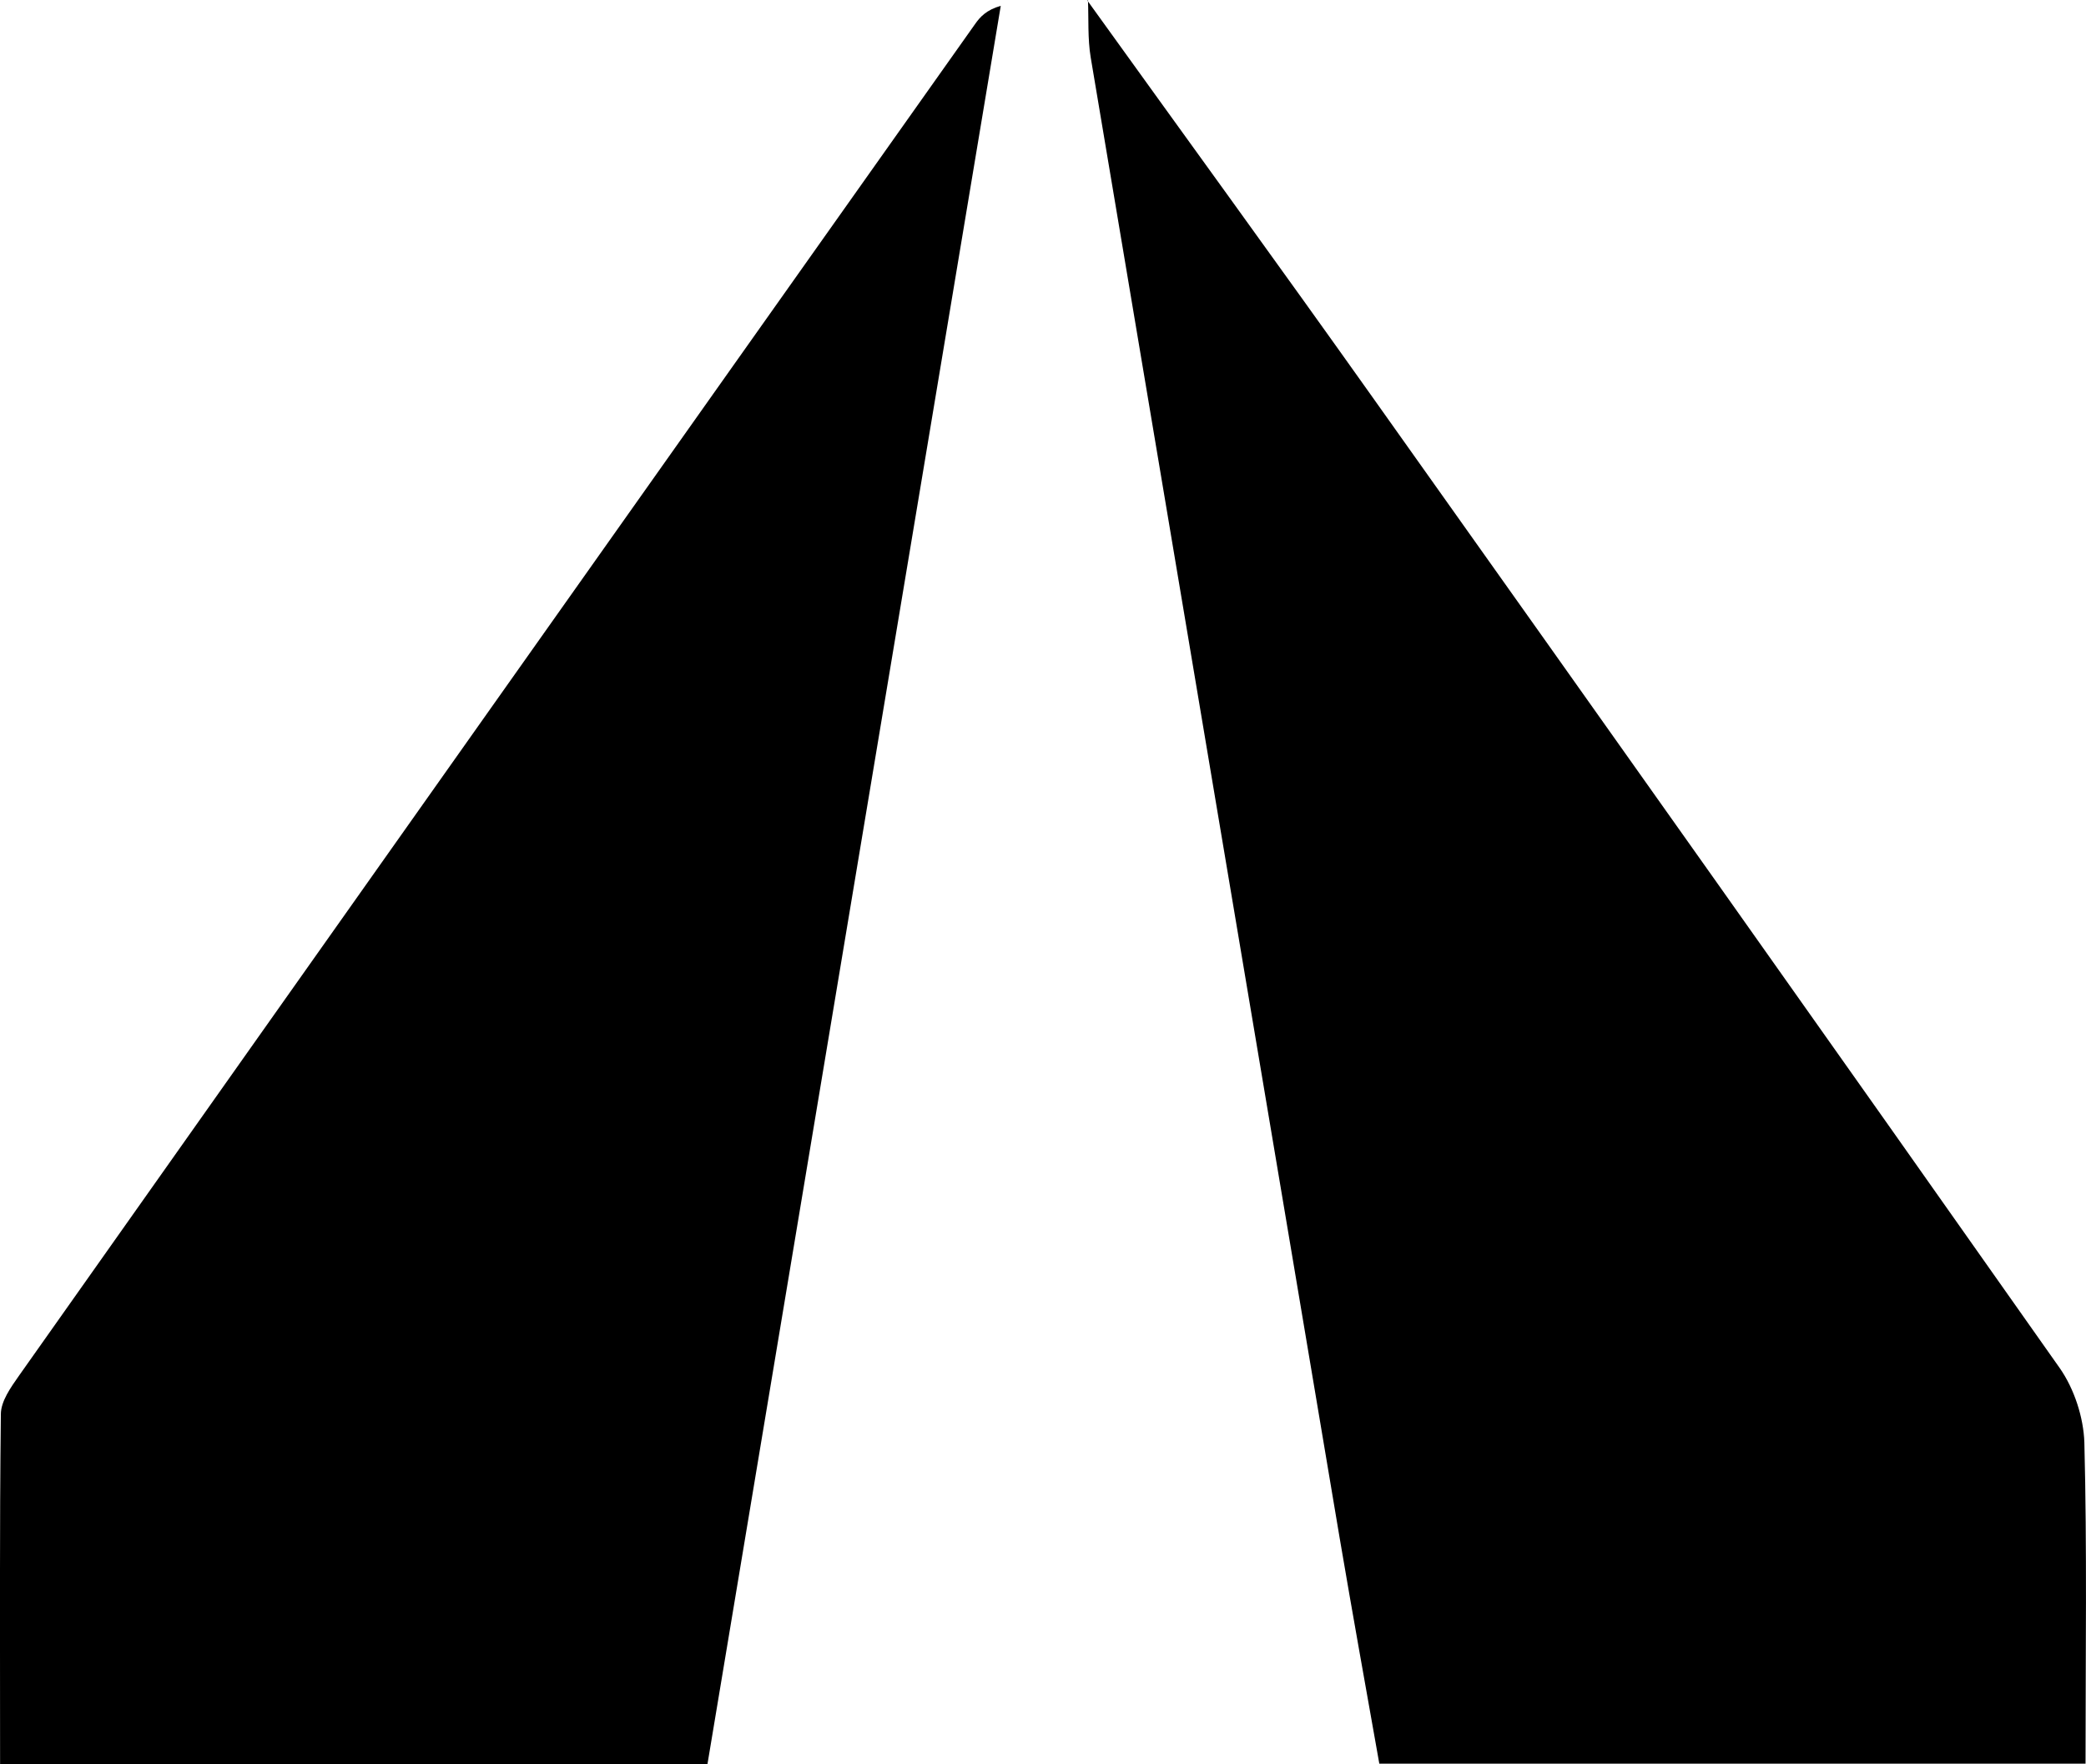
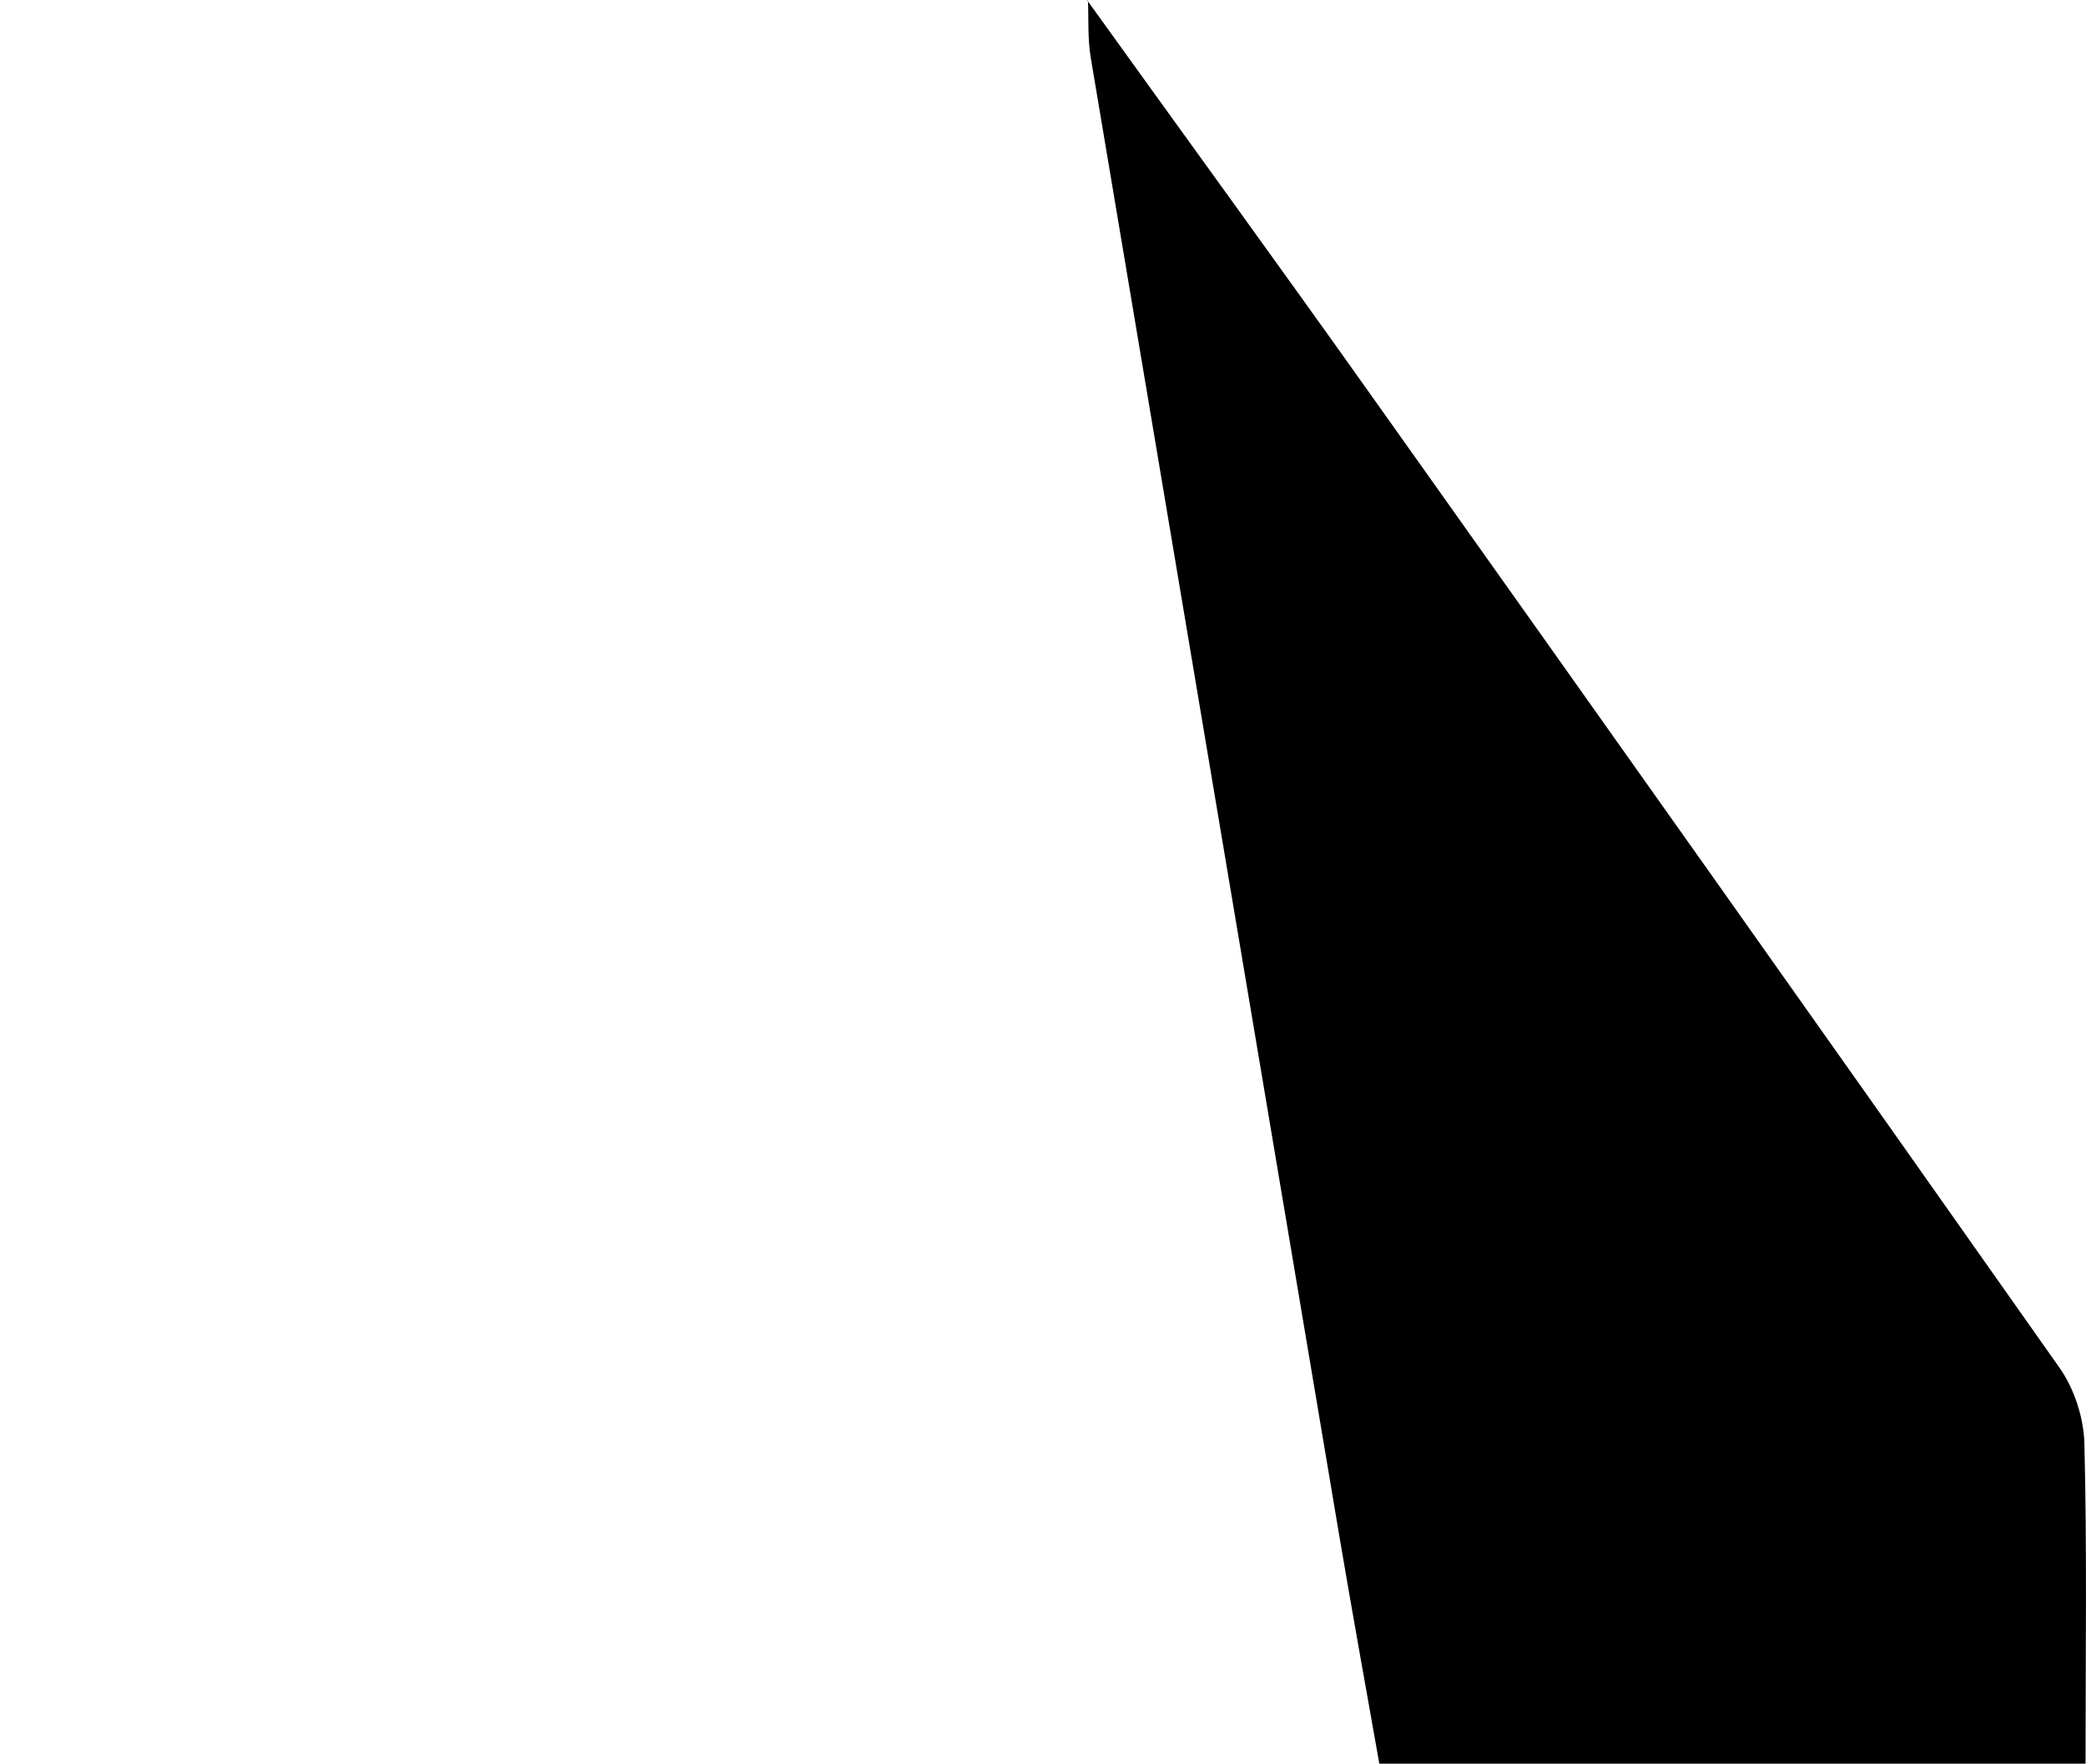
<svg xmlns="http://www.w3.org/2000/svg" id="uuid-10ff5385-d074-4d78-9bae-cb059d96c2a9" data-name="Layer_1" width="1.49in" height="1.26in" viewBox="0 0 107.39 90.82">
  <path d="M55.98.03c4.89,6.8,9.81,13.56,14.66,20.39,11.83,16.65,23.64,33.31,35.4,50.01.75,1.07,1.23,2.55,1.27,3.84.14,5.46.06,10.93.06,16.53h-36.36c-.67-3.78-1.37-7.67-2.03-11.55-4.28-25.43-8.56-50.87-12.83-76.3-.16-.97-.1-1.97-.14-2.95l-.03.04h0Z" />
-   <path d="M36.41,90.82H0c0-6.09-.03-12.05.04-18.01,0-.67.51-1.38.93-1.98C17.36,47.63,33.77,24.43,50.19,1.25c.27-.39.6-.74,1.33-.95-5.03,30.12-10.05,60.25-15.1,90.52h0Z" />
</svg>